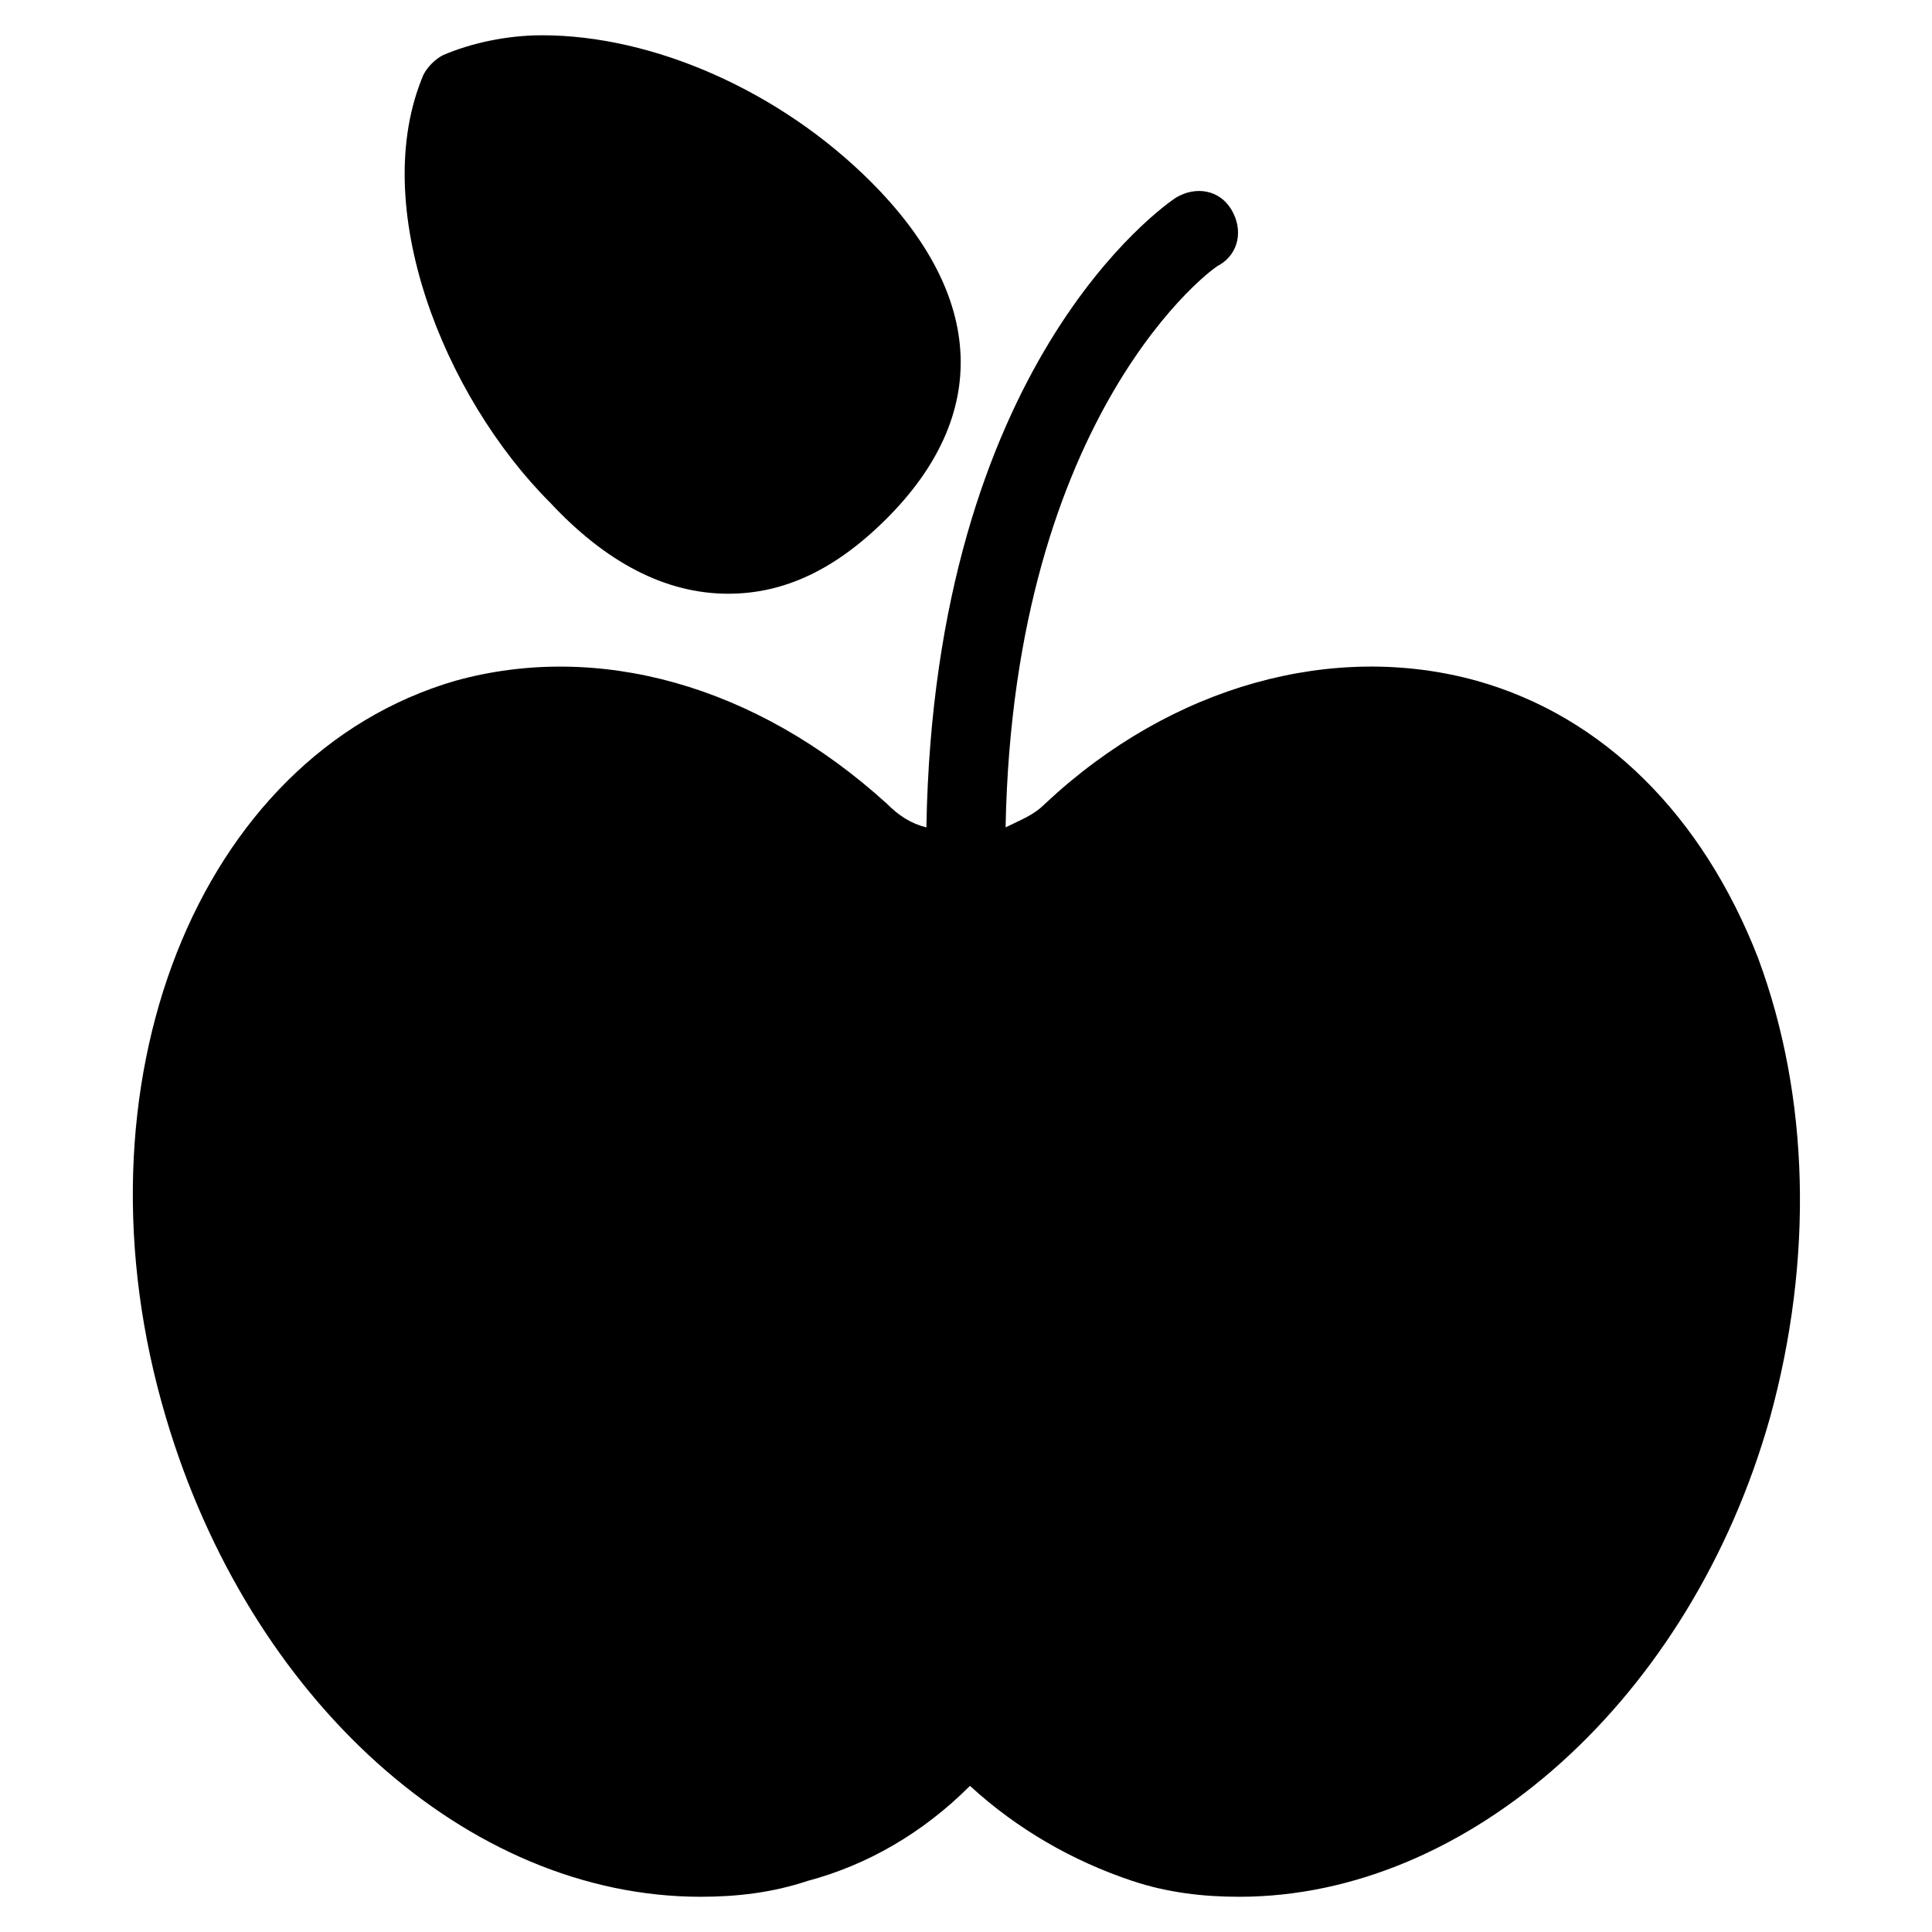
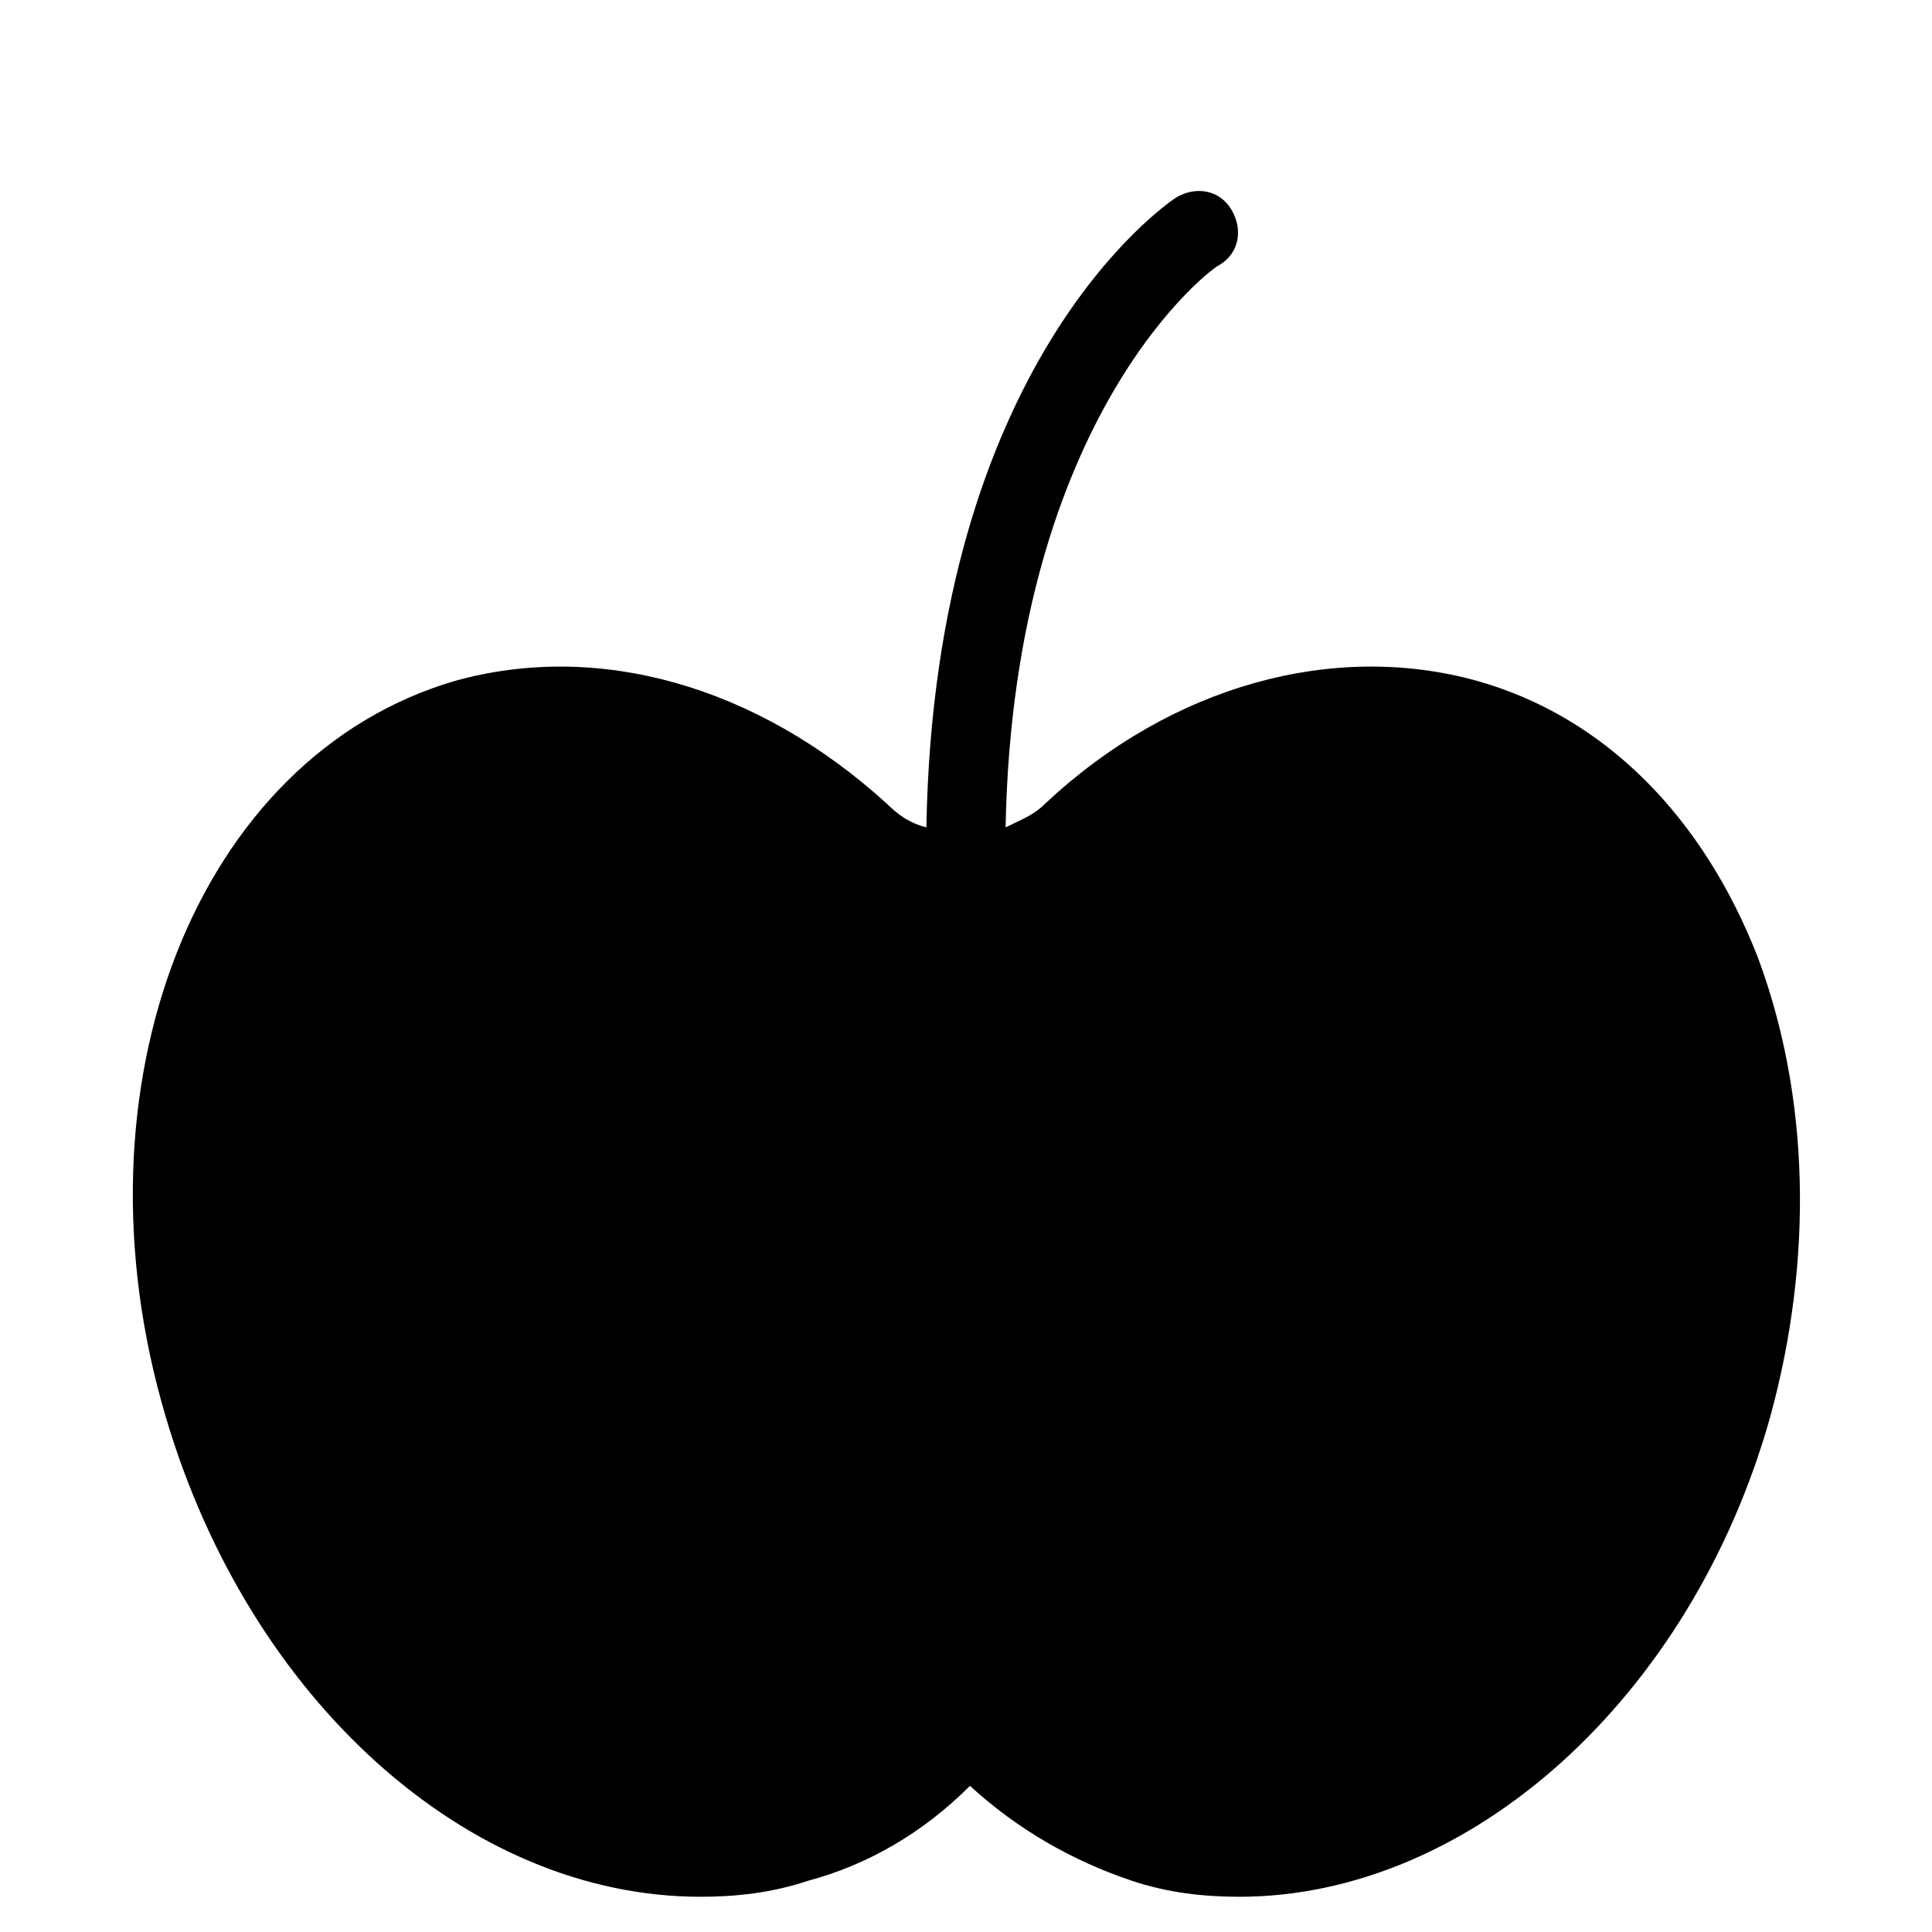
<svg xmlns="http://www.w3.org/2000/svg" fill="#000000" width="800px" height="800px" version="1.1" viewBox="144 144 512 512">
  <g>
    <path d="m609.92 397.9c-14.695-37.785-40.934-64.027-74.523-73.473-37.785-10.496-80.82 1.051-114.41 32.539-3.148 3.148-6.297 4.199-10.496 6.297 2.102-110.21 55.633-149.04 56.68-149.04 5.25-3.148 6.301-9.445 3.148-14.695-3.148-5.246-9.445-6.297-14.695-3.148-3.144 2.102-64.023 44.082-66.121 166.89-4.199-1.051-7.348-3.148-10.496-6.297-34.637-31.488-76.621-43.035-114.41-32.539-68.227 19.945-102.86 107.06-76.621 195.23 22.043 74.523 79.77 127 141.7 127 9.445 0 18.895-1.051 28.34-4.199 15.742-4.199 30.438-12.594 43.035-25.191 12.594 11.547 27.289 19.941 43.035 25.191 9.445 3.148 18.895 4.199 28.34 4.199 60.879 0 119.66-52.48 140.65-127 11.539-41.984 10.488-85.016-3.156-121.75z" />
-     <path d="m337.02 301.34c14.695 0 28.34-6.297 41.984-19.941 27.289-27.289 26.238-58.777-4.199-89.215-24.141-24.141-57.727-38.836-87.117-38.836-9.445 0-18.895 2.098-26.238 5.246-2.098 1.051-4.199 3.148-5.246 5.246-14.695 34.637 5.246 85.02 33.586 113.36 14.691 15.746 30.438 24.145 47.23 24.145z" />
  </g>
</svg>